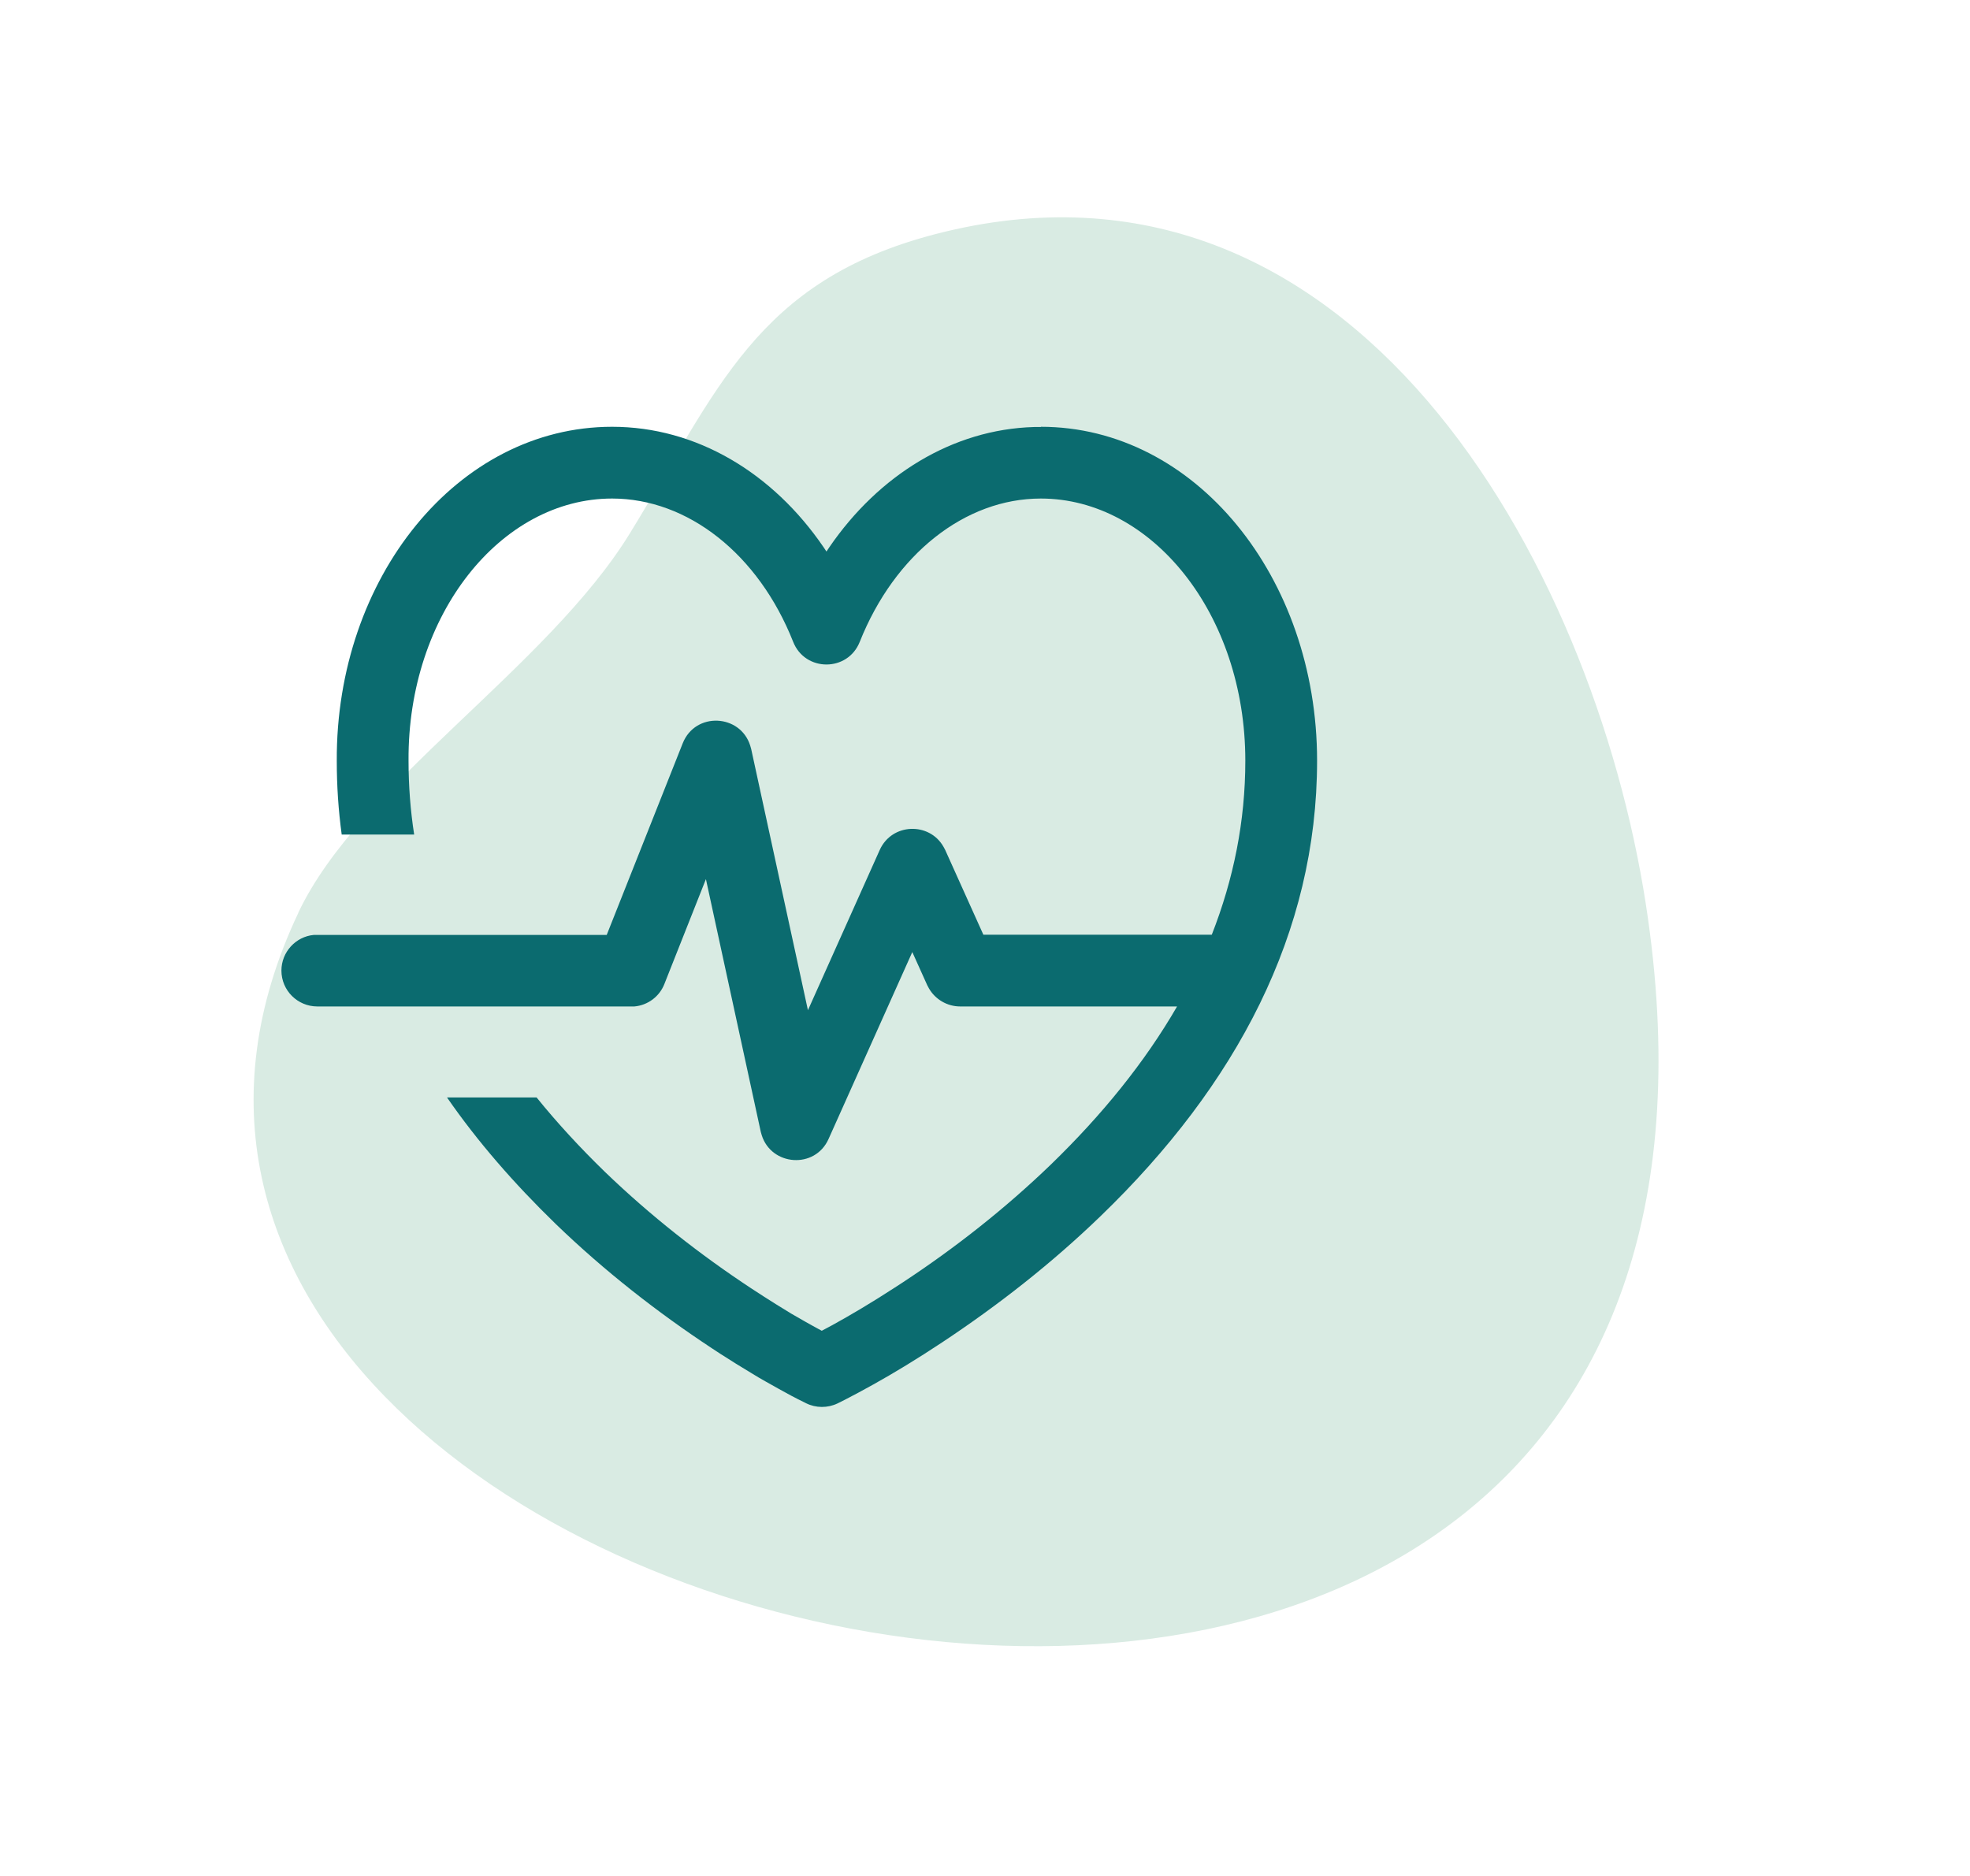
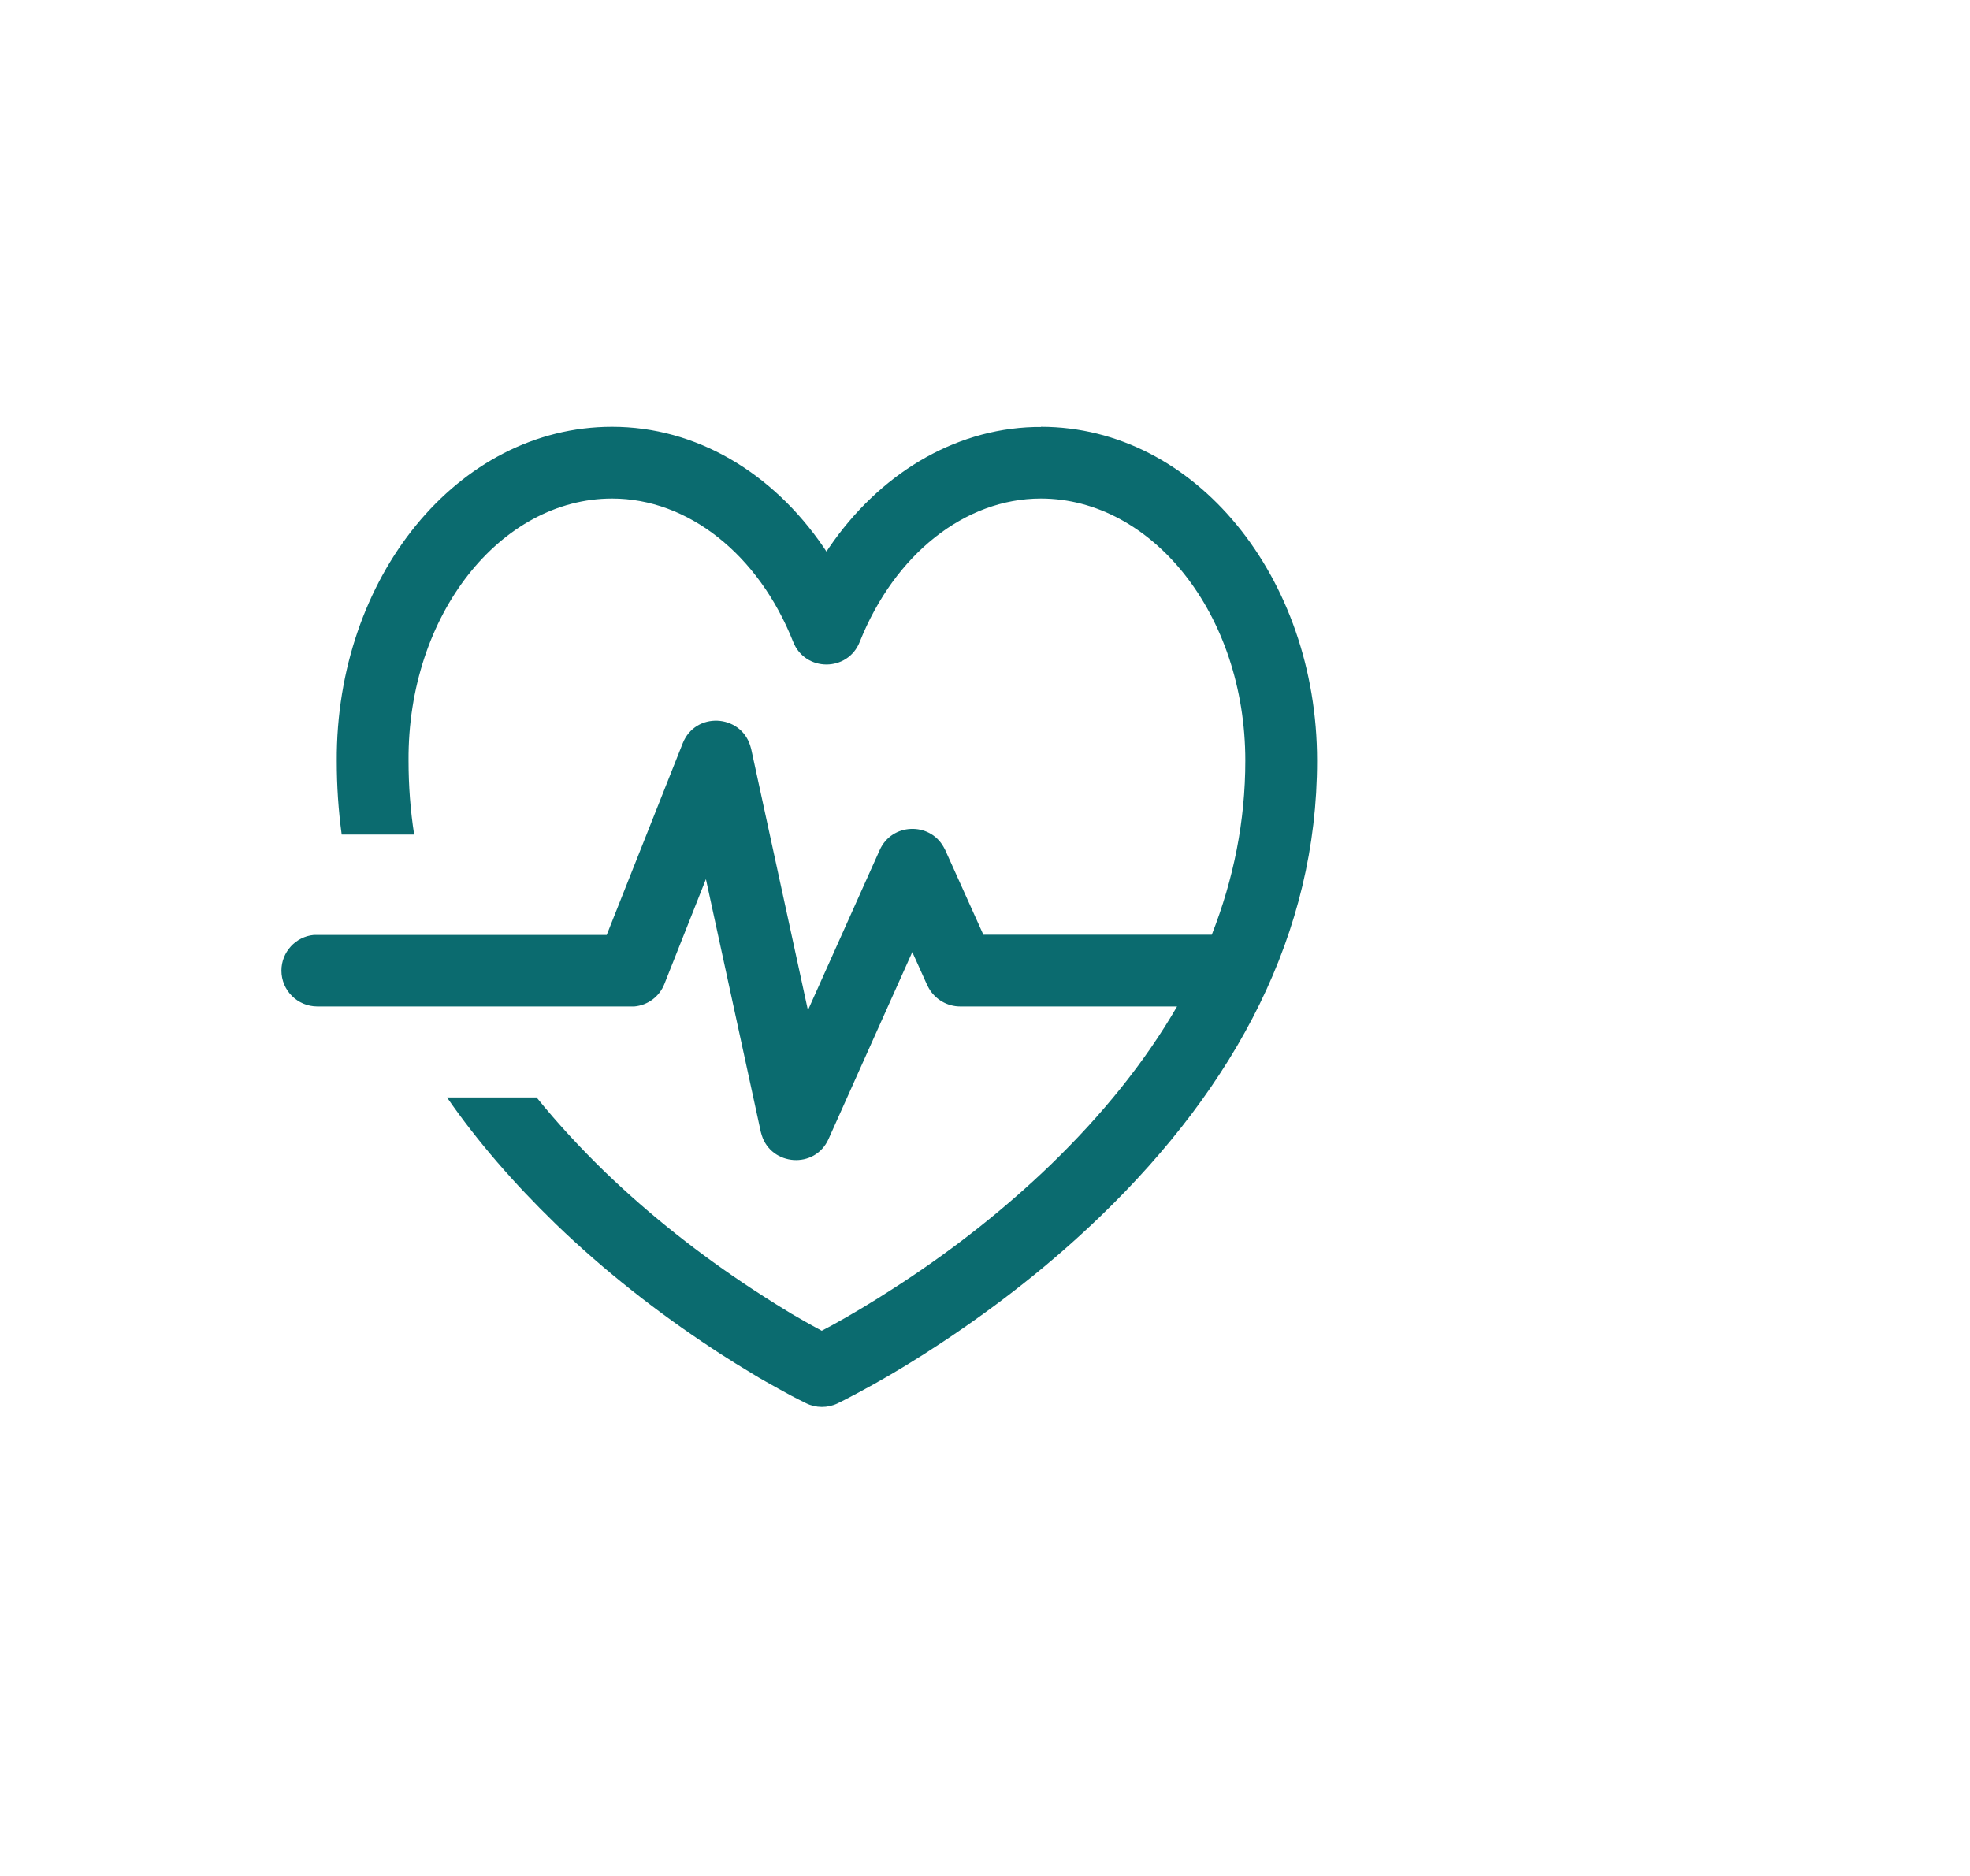
<svg xmlns="http://www.w3.org/2000/svg" id="Laag_1" data-name="Laag 1" viewBox="0 0 84 80">
  <defs>
    <style>
      .cls-1 {
        fill: #0b6b6f;
        fill-rule: evenodd;
      }

      .cls-1, .cls-2 {
        stroke-width: 0px;
      }

      .cls-2 {
        fill: #d9ebe3;
      }
    </style>
  </defs>
-   <path class="cls-2" d="M12.72,38.93c-15.16,32.05,65.29,50.5,57.46-.36-2.25-14.59-12.53-33.19-30.28-28.59-7.68,1.99-9.32,6.71-13.04,12.76-3.51,5.72-11.54,10.69-14.14,16.18Z" />
  <path class="cls-1" d="M44.38,18.2c6.59,0,11.78,6.43,11.78,14.24,0,7.34-3.44,13.83-9.23,19.42-2.09,2.02-4.38,3.81-6.75,5.38-1.07.71-2.06,1.31-2.94,1.8l-.64.35-.59.31-.3.15c-.42.2-.92.2-1.34-.01l-.38-.19c-.08-.04-.16-.08-.25-.13l-.53-.29-.57-.32c-.2-.11-.4-.23-.61-.36l-.64-.39-.68-.43-.35-.23c-2.32-1.53-4.59-3.3-6.68-5.32-1.76-1.71-3.32-3.5-4.62-5.38h3.82c.88,1.09,1.86,2.15,2.92,3.18,1.94,1.87,4.06,3.53,6.23,4.96.37.24.72.47,1.06.68l.65.4.61.35c.19.11.38.21.56.31l.13.07.45-.24c.78-.43,1.66-.95,2.63-1.58l.37-.24c2.22-1.46,4.36-3.14,6.31-5.02,2.2-2.13,4.02-4.38,5.39-6.75h-9.25c-.55,0-1.06-.3-1.33-.77l-.07-.13-.64-1.42-3.57,7.97c-.58,1.3-2.44,1.15-2.85-.16l-.04-.14-2.34-10.78-1.77,4.47c-.21.54-.71.91-1.28.96h-.14s-13.38,0-13.38,0c-.84,0-1.53-.68-1.53-1.53,0-.79.61-1.45,1.38-1.52h.15s12.34,0,12.34,0l3.24-8.17c.54-1.36,2.46-1.25,2.88.1l.04.14,2.42,11.14,3.06-6.83c.52-1.16,2.12-1.2,2.72-.14l.07.13,1.63,3.62h9.74c.93-2.37,1.43-4.84,1.43-7.42,0-6.25-3.98-11.18-8.72-11.18-3.23,0-6.23,2.37-7.72,6.11-.51,1.29-2.33,1.29-2.84,0-1.48-3.74-4.49-6.11-7.72-6.11-4.74,0-8.72,4.94-8.68,11.18,0,1.07.08,2.12.24,3.15h-3.09c-.14-1.03-.21-2.07-.21-3.14-.04-7.8,5.14-14.25,11.74-14.25,3.59,0,6.85,1.96,9.02,5.14l.12.18.12-.18c2.11-3.08,5.26-5.03,8.73-5.13h.3Z" />
</svg>